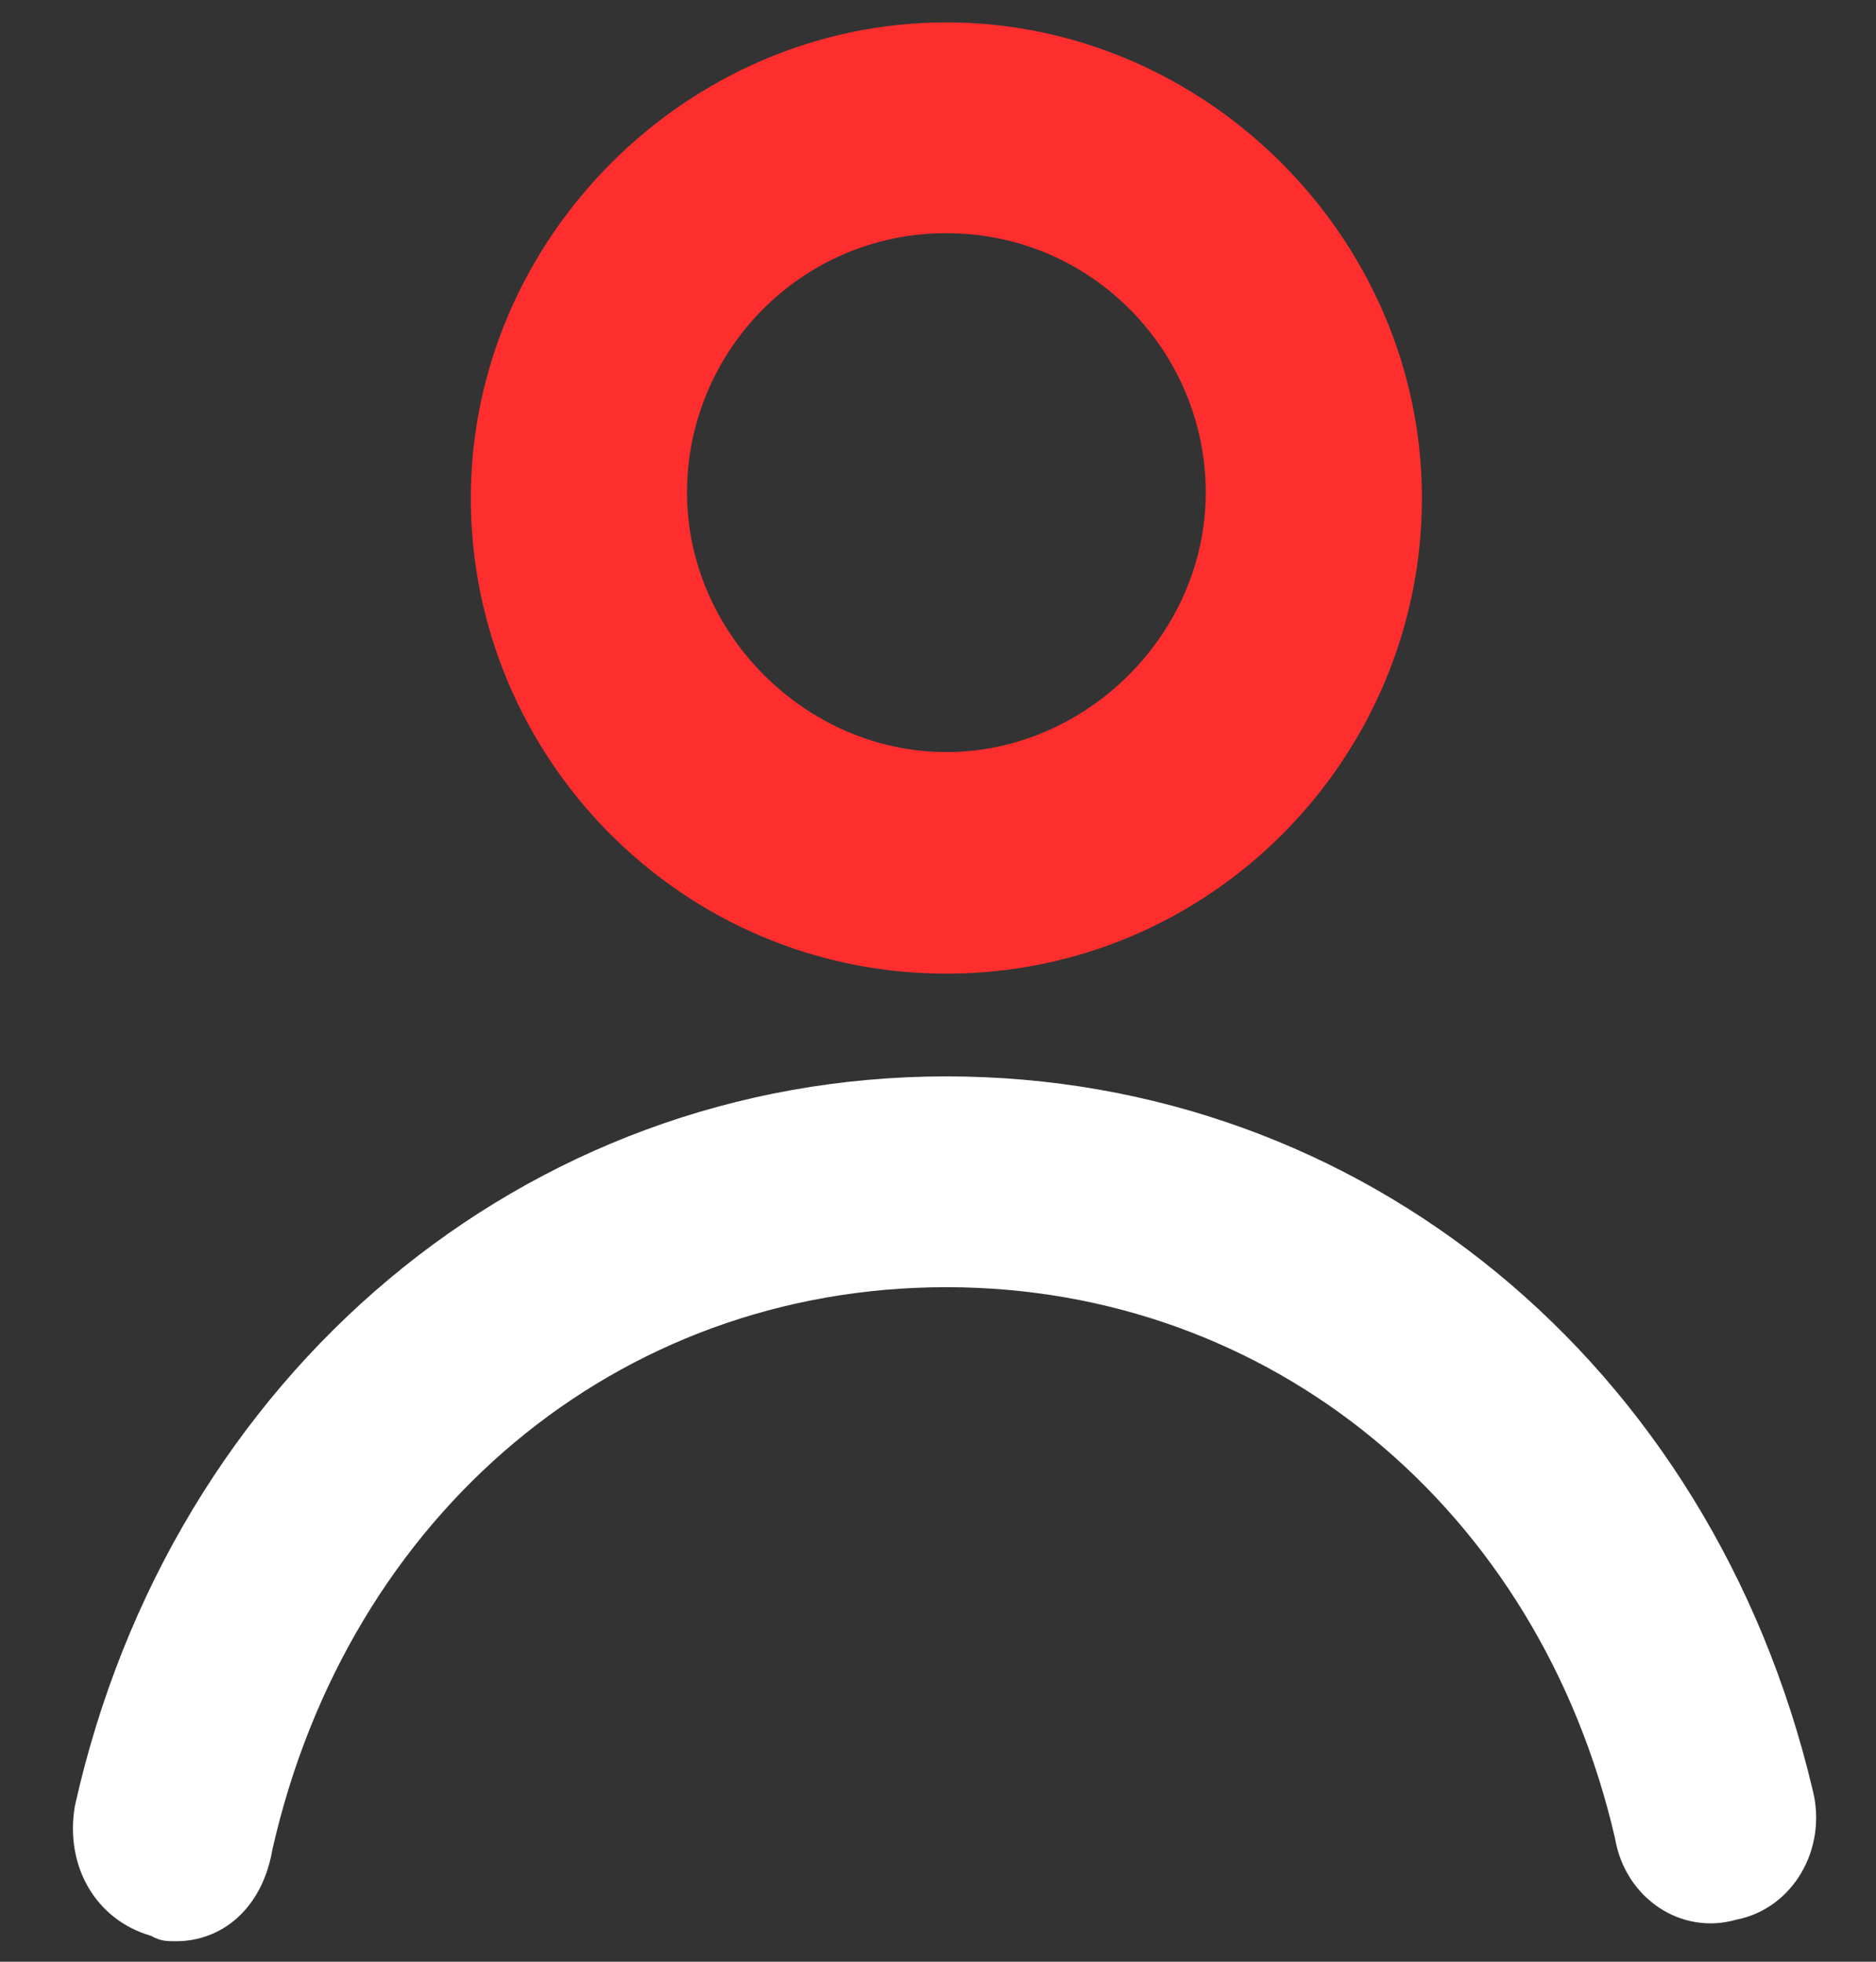
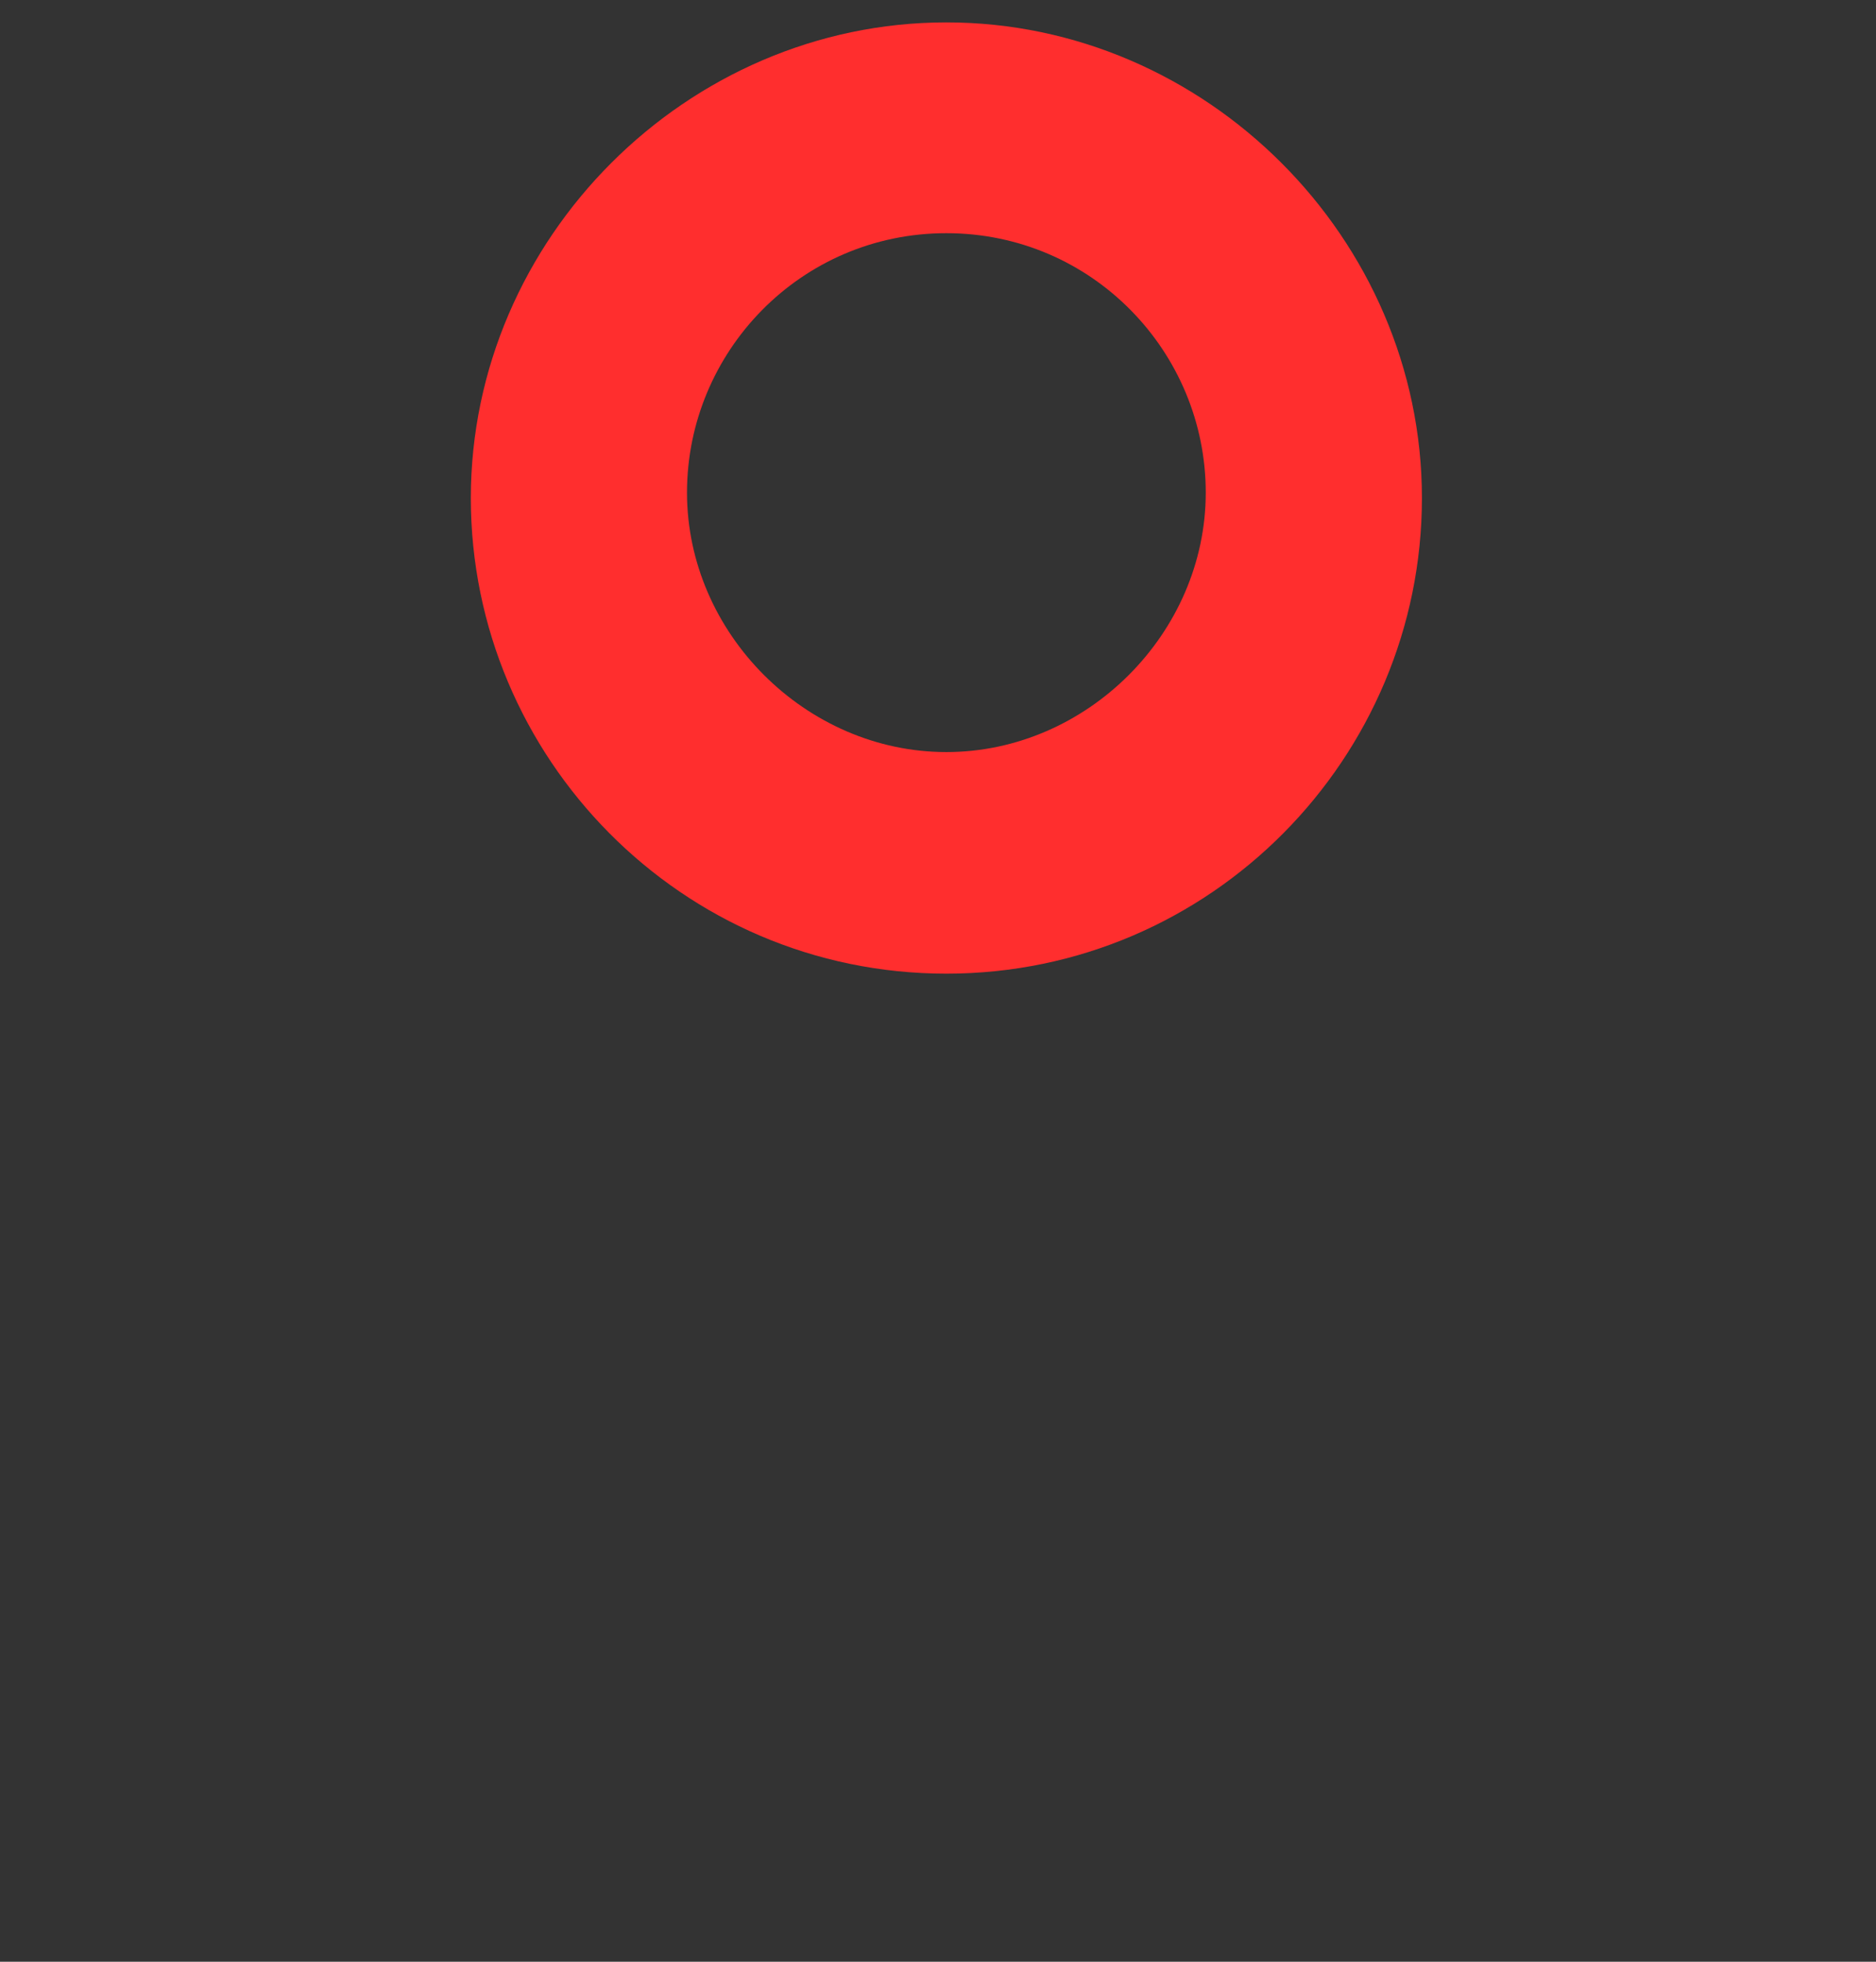
<svg xmlns="http://www.w3.org/2000/svg" width="44" height="46" viewBox="0 0 44 46" fill="none">
  <rect x="0" y="0" width="44" height="46" fill="#333333" stroke="none" />
  <g clip-path="url(#clip0_3138_4972)">
    <path d="M22.196 22.831C15.986 22.831 11.043 17.762 11.043 11.678C11.043 5.594 16.113 0.525 22.196 0.525C28.28 0.525 33.35 5.594 33.35 11.678C33.35 17.762 28.407 22.831 22.196 22.831ZM22.196 5.468C18.774 5.468 16.113 8.256 16.113 11.551C16.113 14.847 18.901 17.635 22.196 17.635C25.492 17.635 28.28 14.847 28.28 11.551C28.28 8.256 25.618 5.468 22.196 5.468Z" fill="#FF2E2E" />
-     <path d="M4.133 45.519C3.895 45.519 3.776 45.519 3.539 45.392C2.232 45.012 1.519 43.745 1.756 42.35C4.014 32.211 12.332 25.24 22.194 25.24C31.938 25.24 40.137 31.957 42.514 41.97C42.87 43.364 42.038 44.758 40.731 45.012C39.424 45.392 38.117 44.505 37.88 43.111C36.097 35.379 29.799 30.183 22.194 30.183C14.471 30.183 8.173 35.506 6.39 43.364C6.153 44.758 5.202 45.519 4.133 45.519Z" fill="white" />
  </g>
  <defs>
    <clipPath id="clip0_3138_4972">
      <rect width="43.6" height="45.12" fill="white" transform="translate(0.396 0.398)" />
    </clipPath>
  </defs>
</svg>